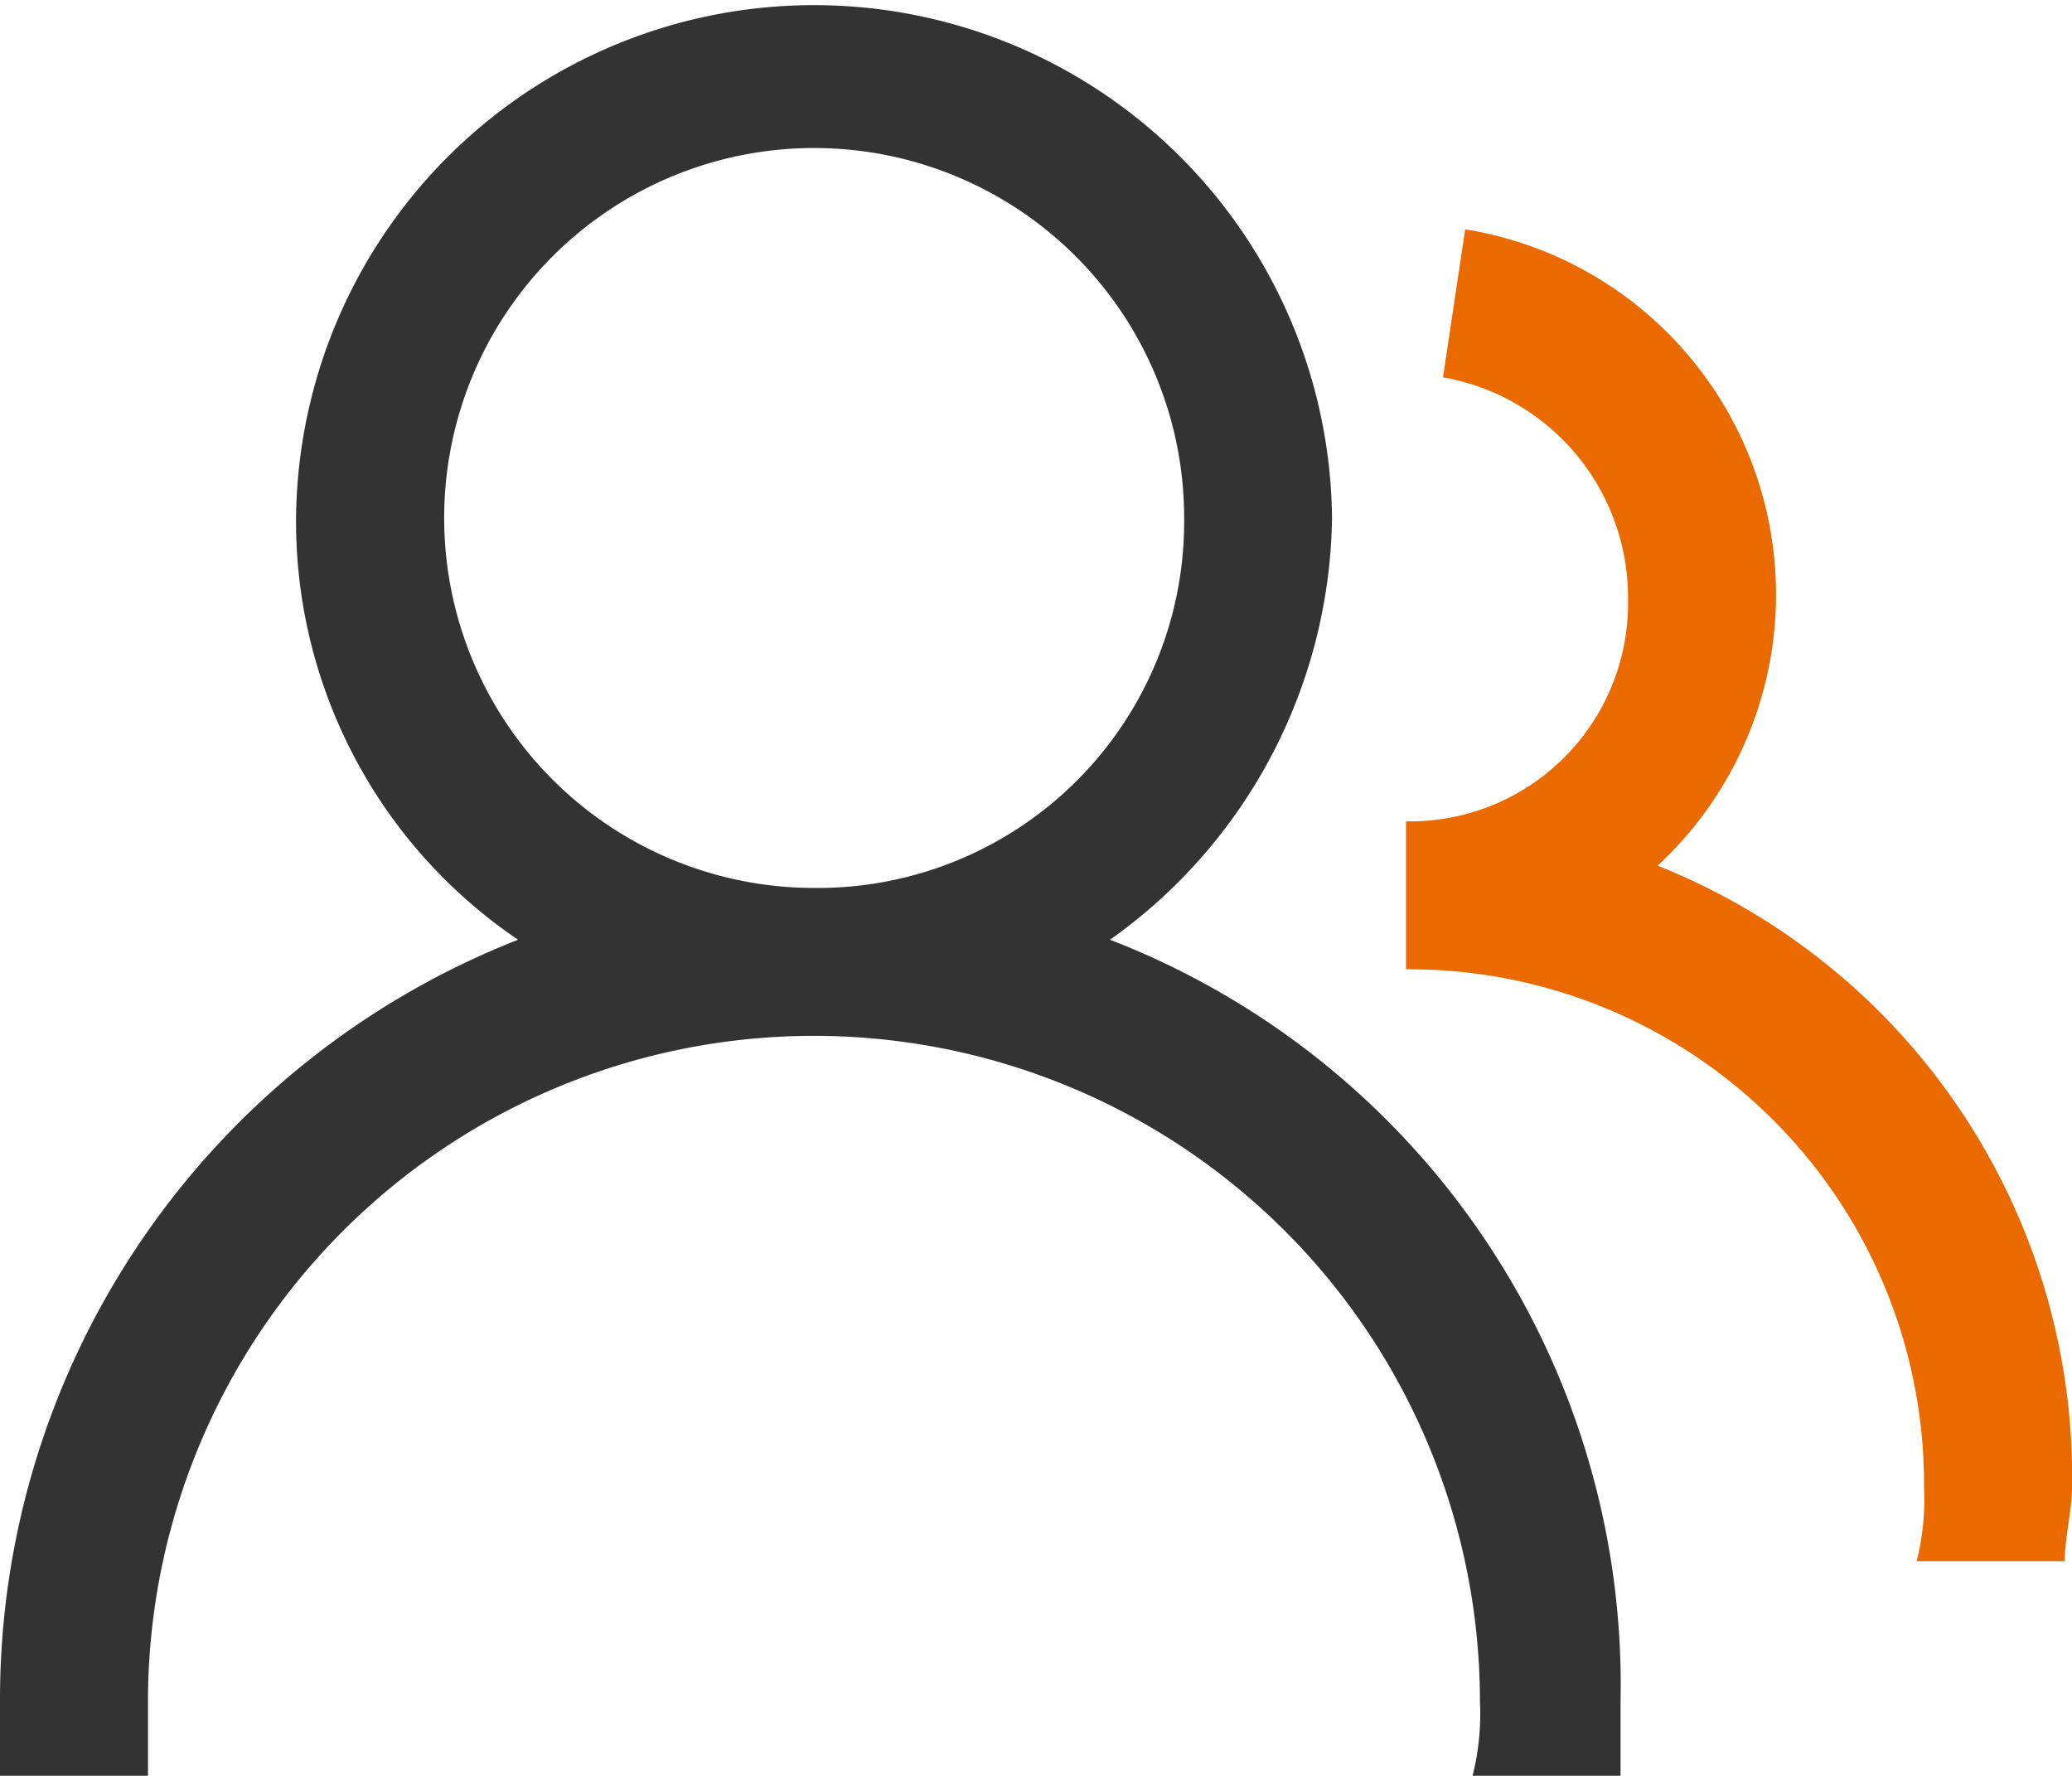
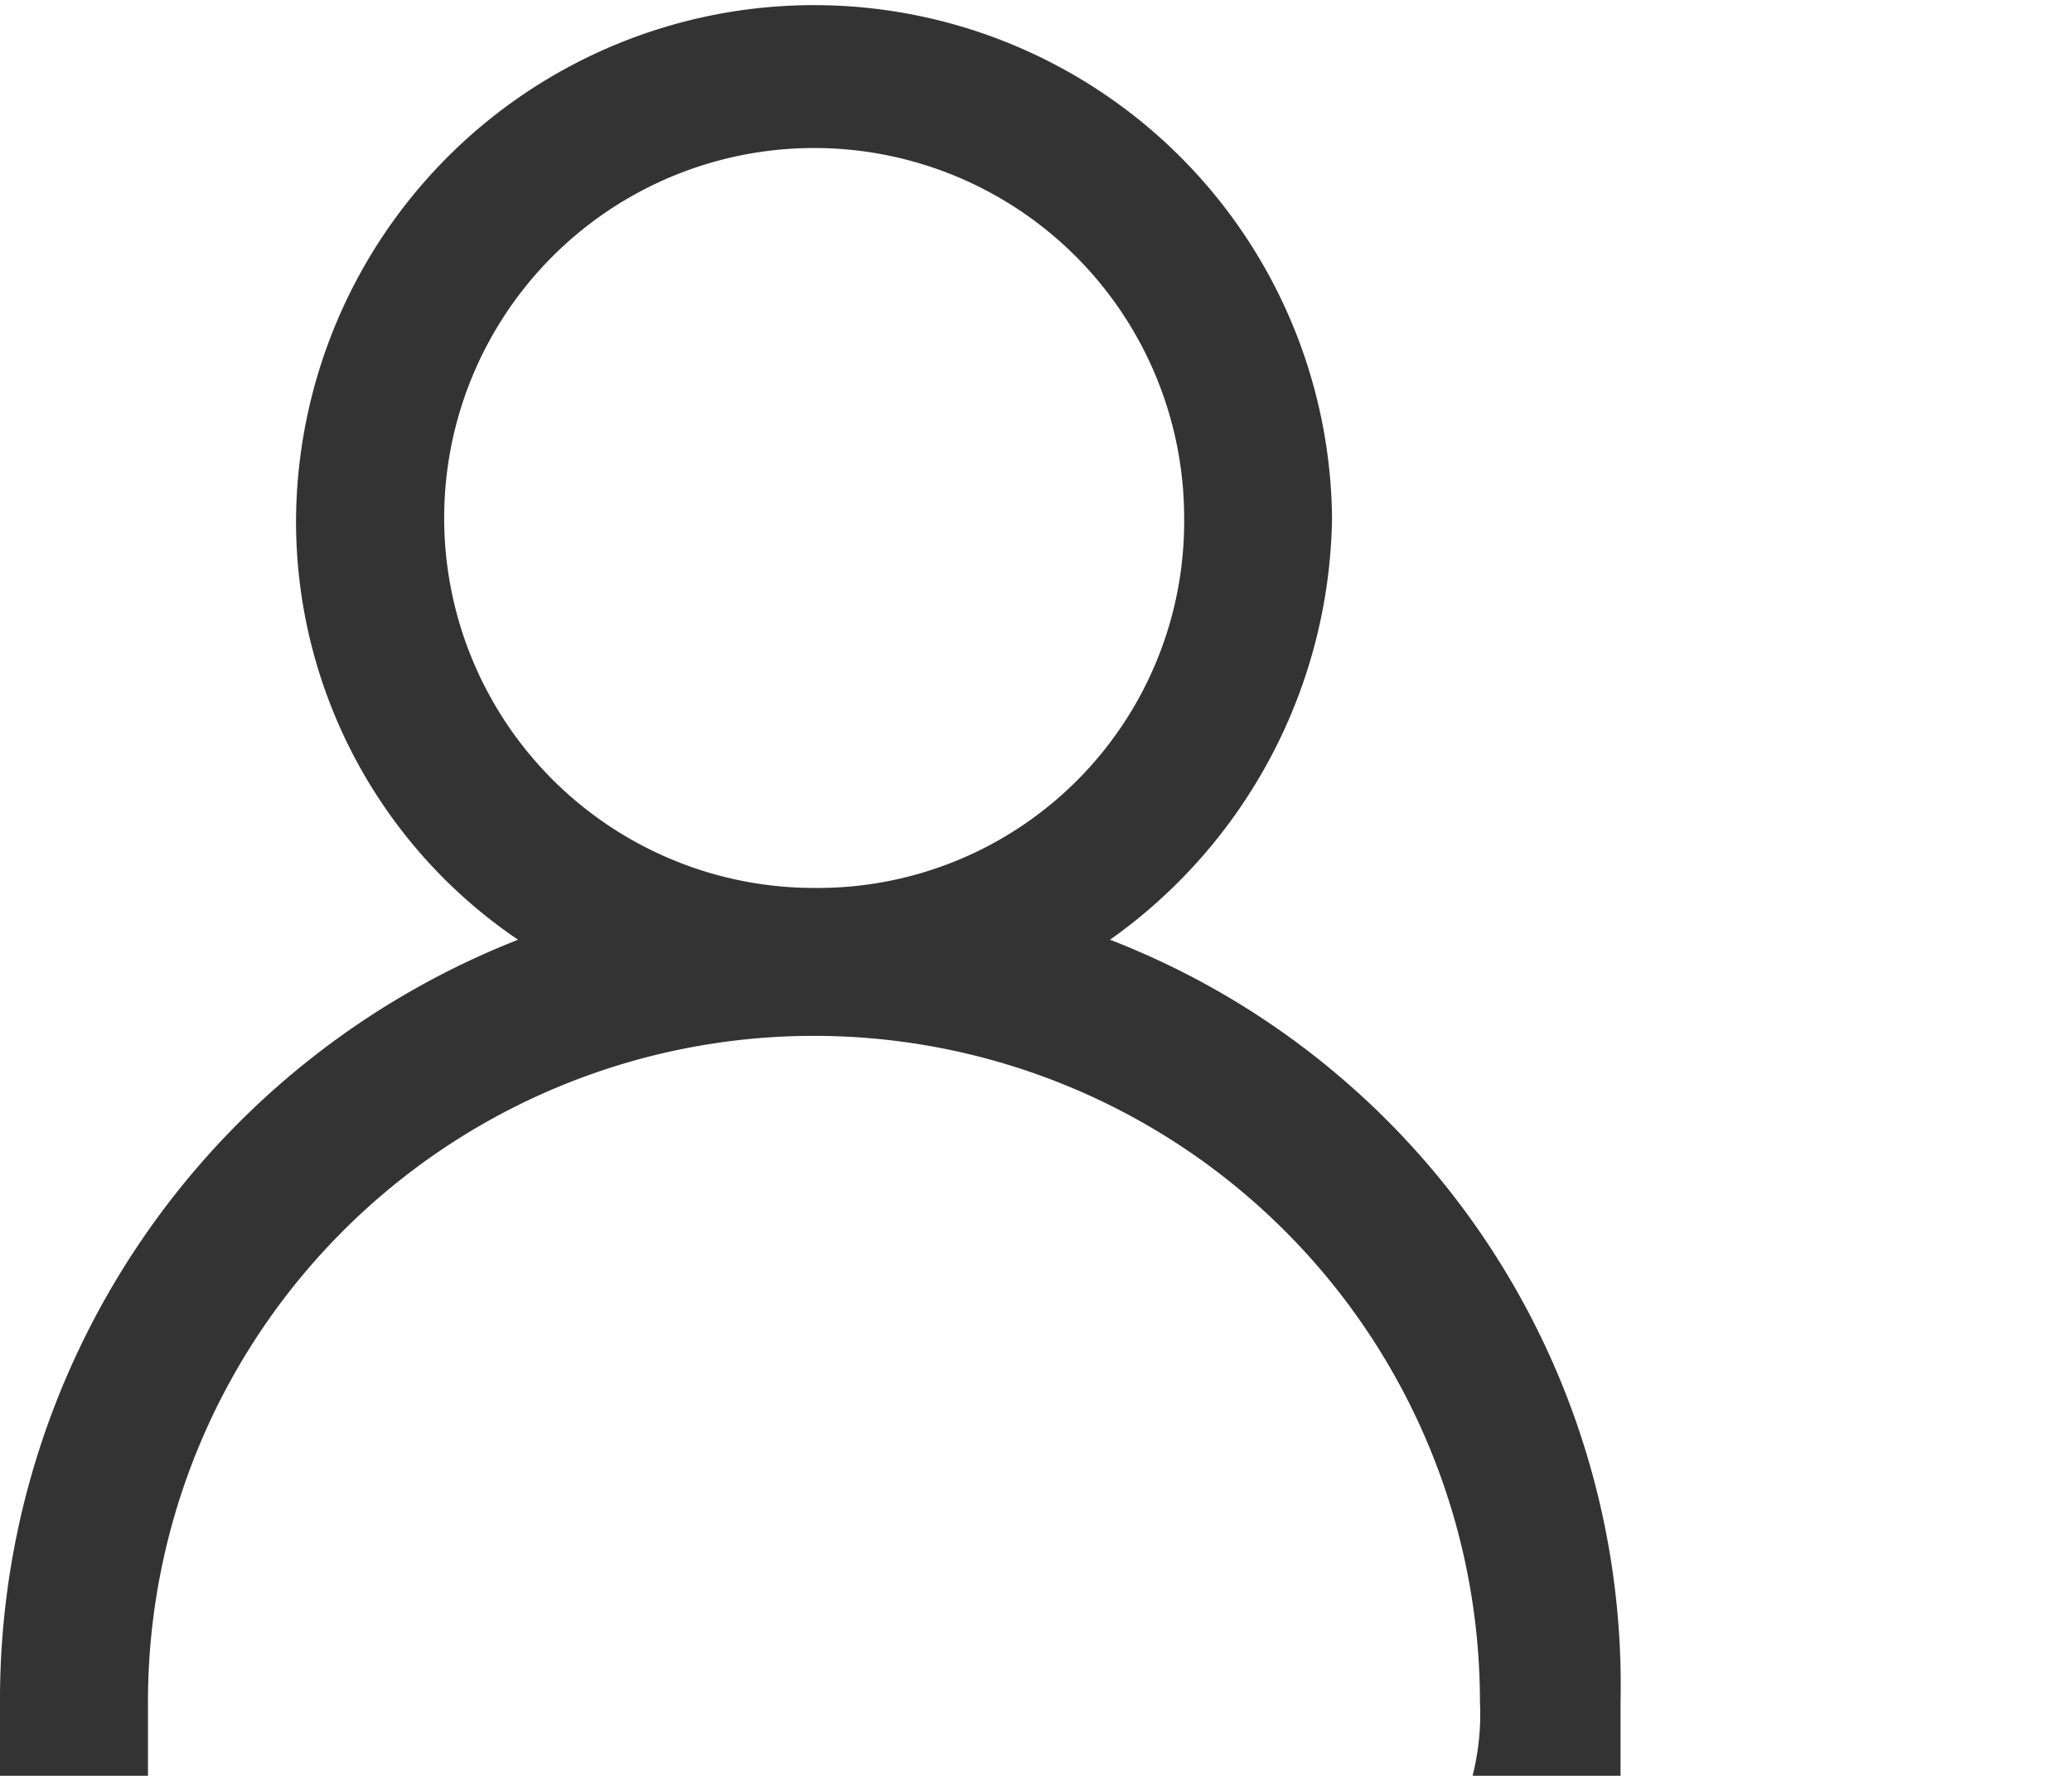
<svg xmlns="http://www.w3.org/2000/svg" width="40.719" height="34.902" viewBox="0 0 40.719 34.902">
  <g id="人物-团队" transform="translate(-64 -128)">
    <path id="路径_1" data-name="路径 1" d="M85.814,146.469a10.331,10.331,0,0,0,4.363-8.289,10.18,10.18,0,0,0-20.359,0,9.928,9.928,0,0,0,4.363,8.289A16.042,16.042,0,0,0,64,161.448V162.9h2.908v-1.454a13.088,13.088,0,0,1,26.176,0,4.947,4.947,0,0,1-.145,1.454h2.908v-1.454A15.707,15.707,0,0,0,85.814,146.469ZM80,145.451a7.271,7.271,0,1,1,7.271-7.271A7.2,7.2,0,0,1,80,145.451Z" fill="#333" />
-     <path id="路径_2" data-name="路径 2" d="M676.944,239.706a7.269,7.269,0,0,0-3.781-12.507l-.436,2.909a4.394,4.394,0,0,1,3.636,4.363A4.285,4.285,0,0,1,672,238.834v2.908a10.117,10.117,0,0,1,10.18,10.18,4.947,4.947,0,0,1-.145,1.454h2.909c0-.436.145-1.018.145-1.454a12.933,12.933,0,0,0-8.144-12.216Z" transform="translate(-580.369 -94.692)" fill="#eb6a00" />
  </g>
</svg>